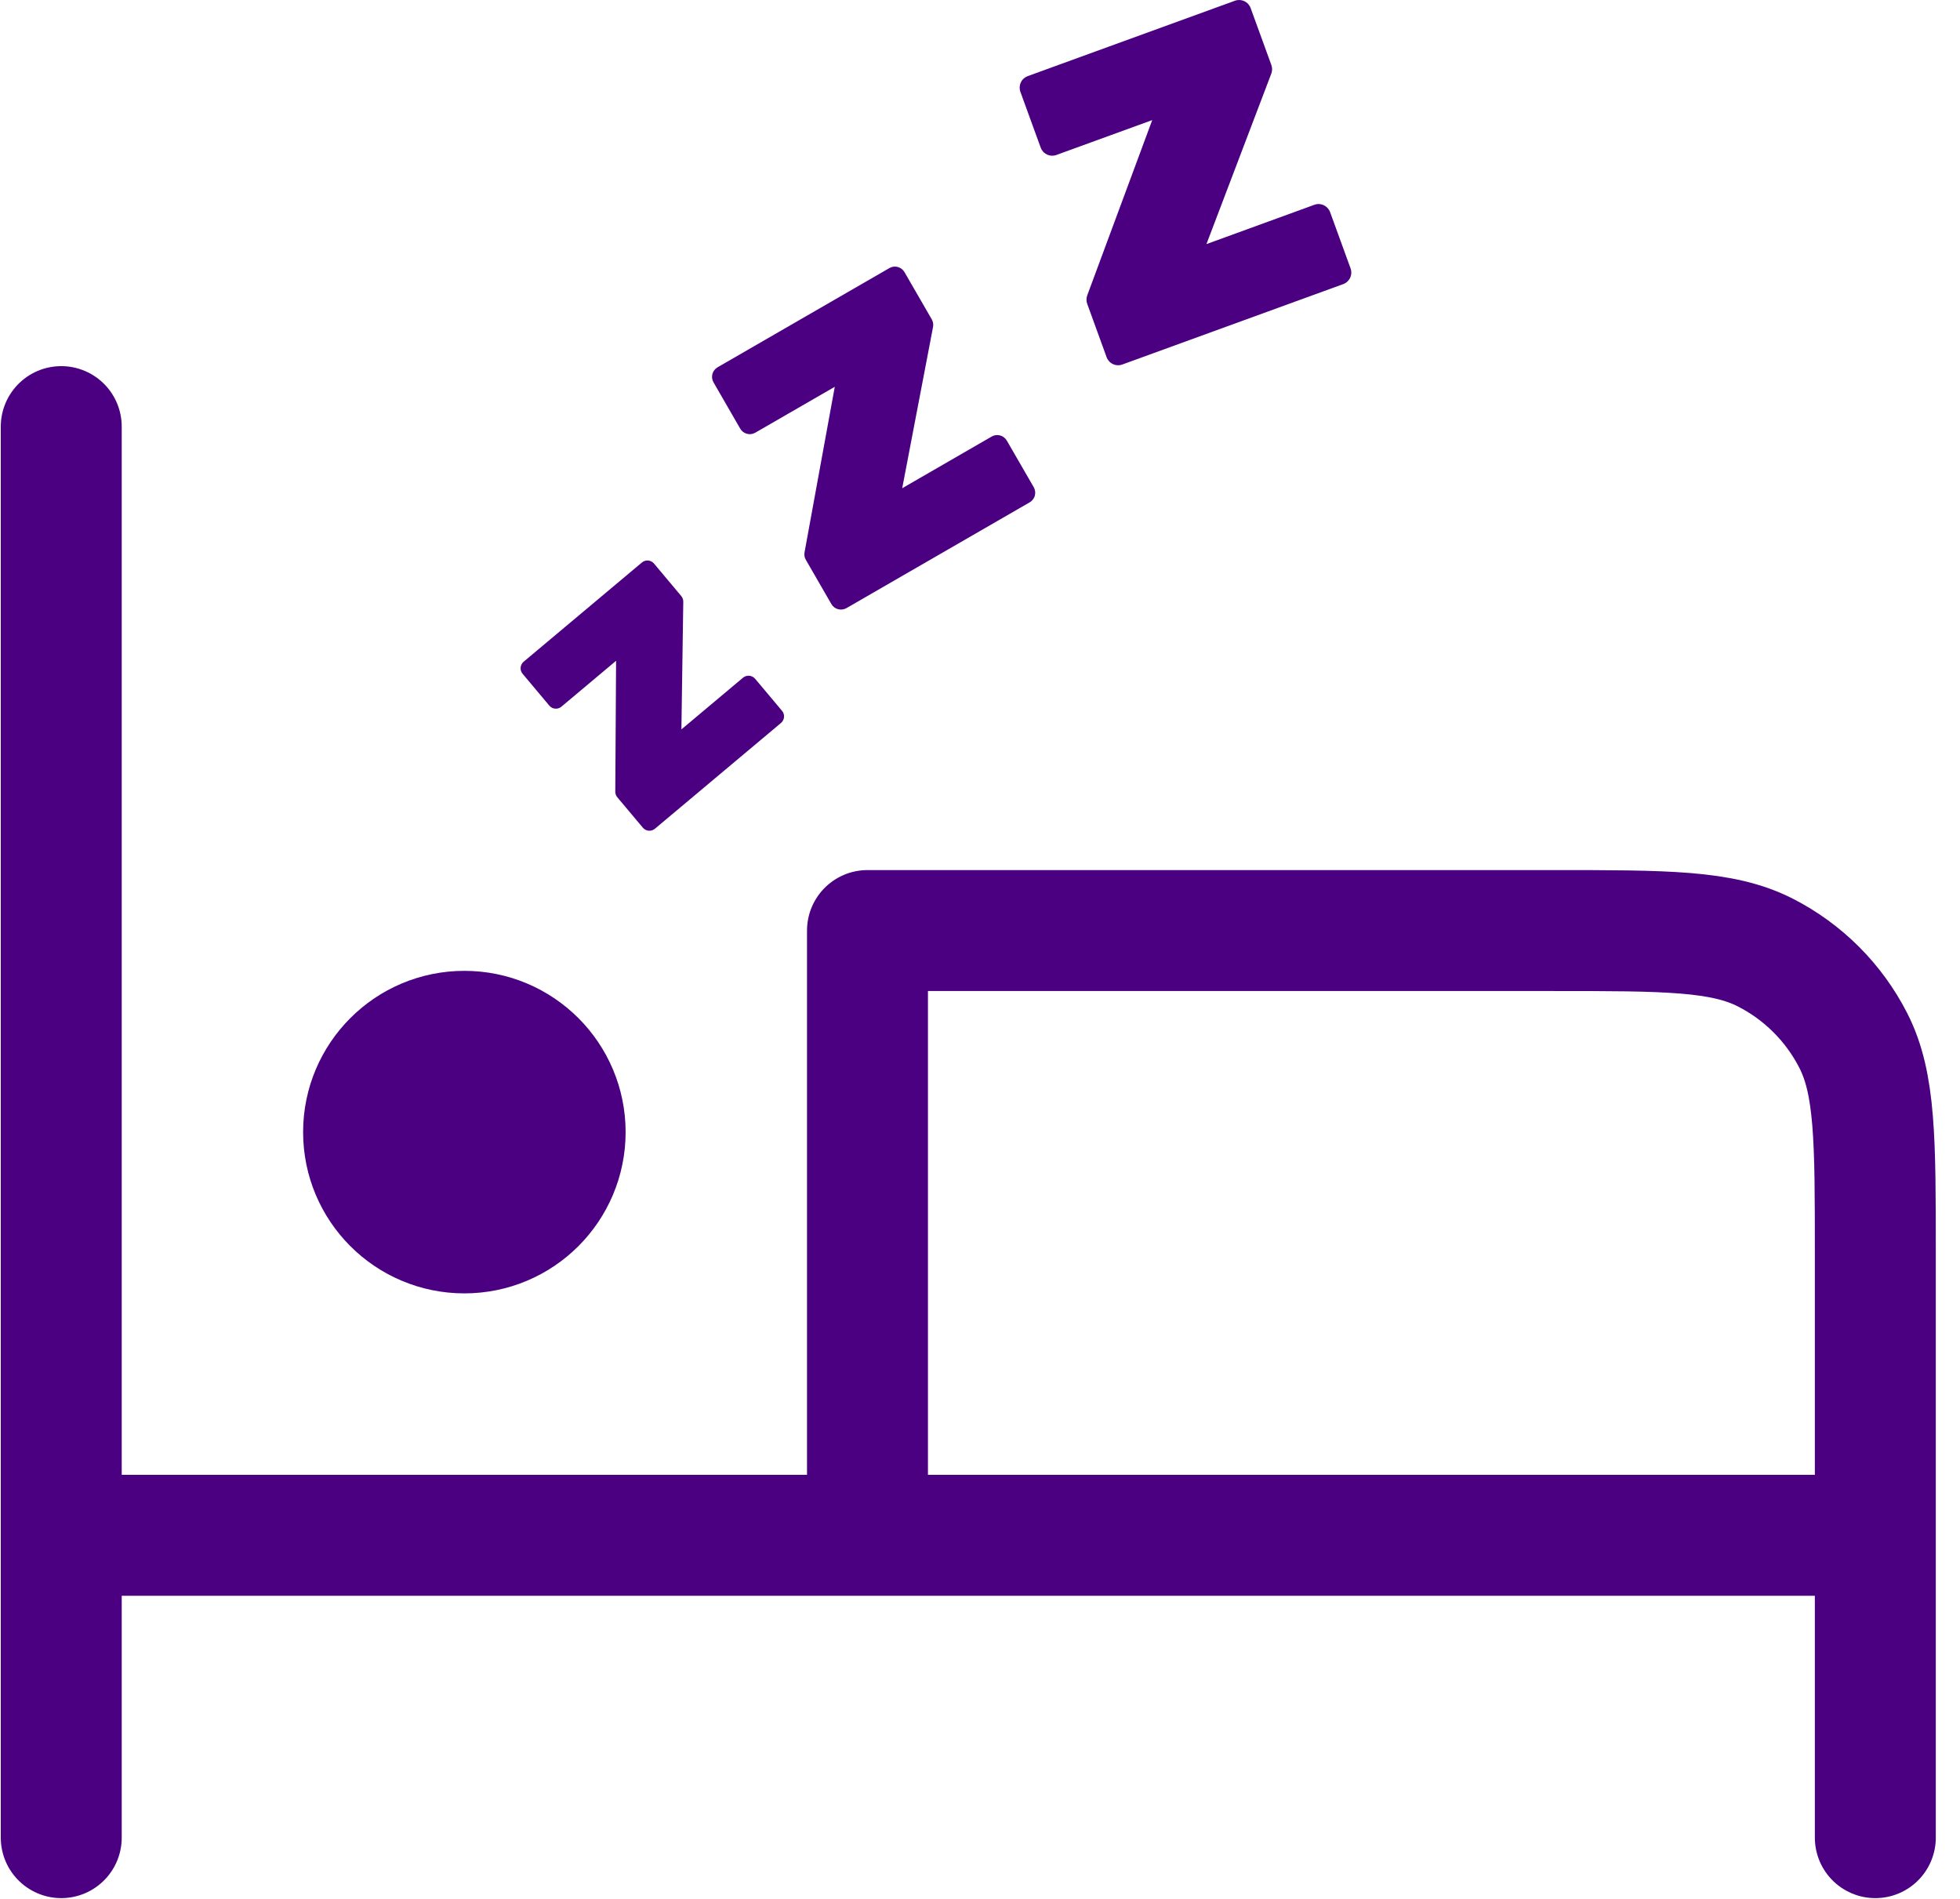
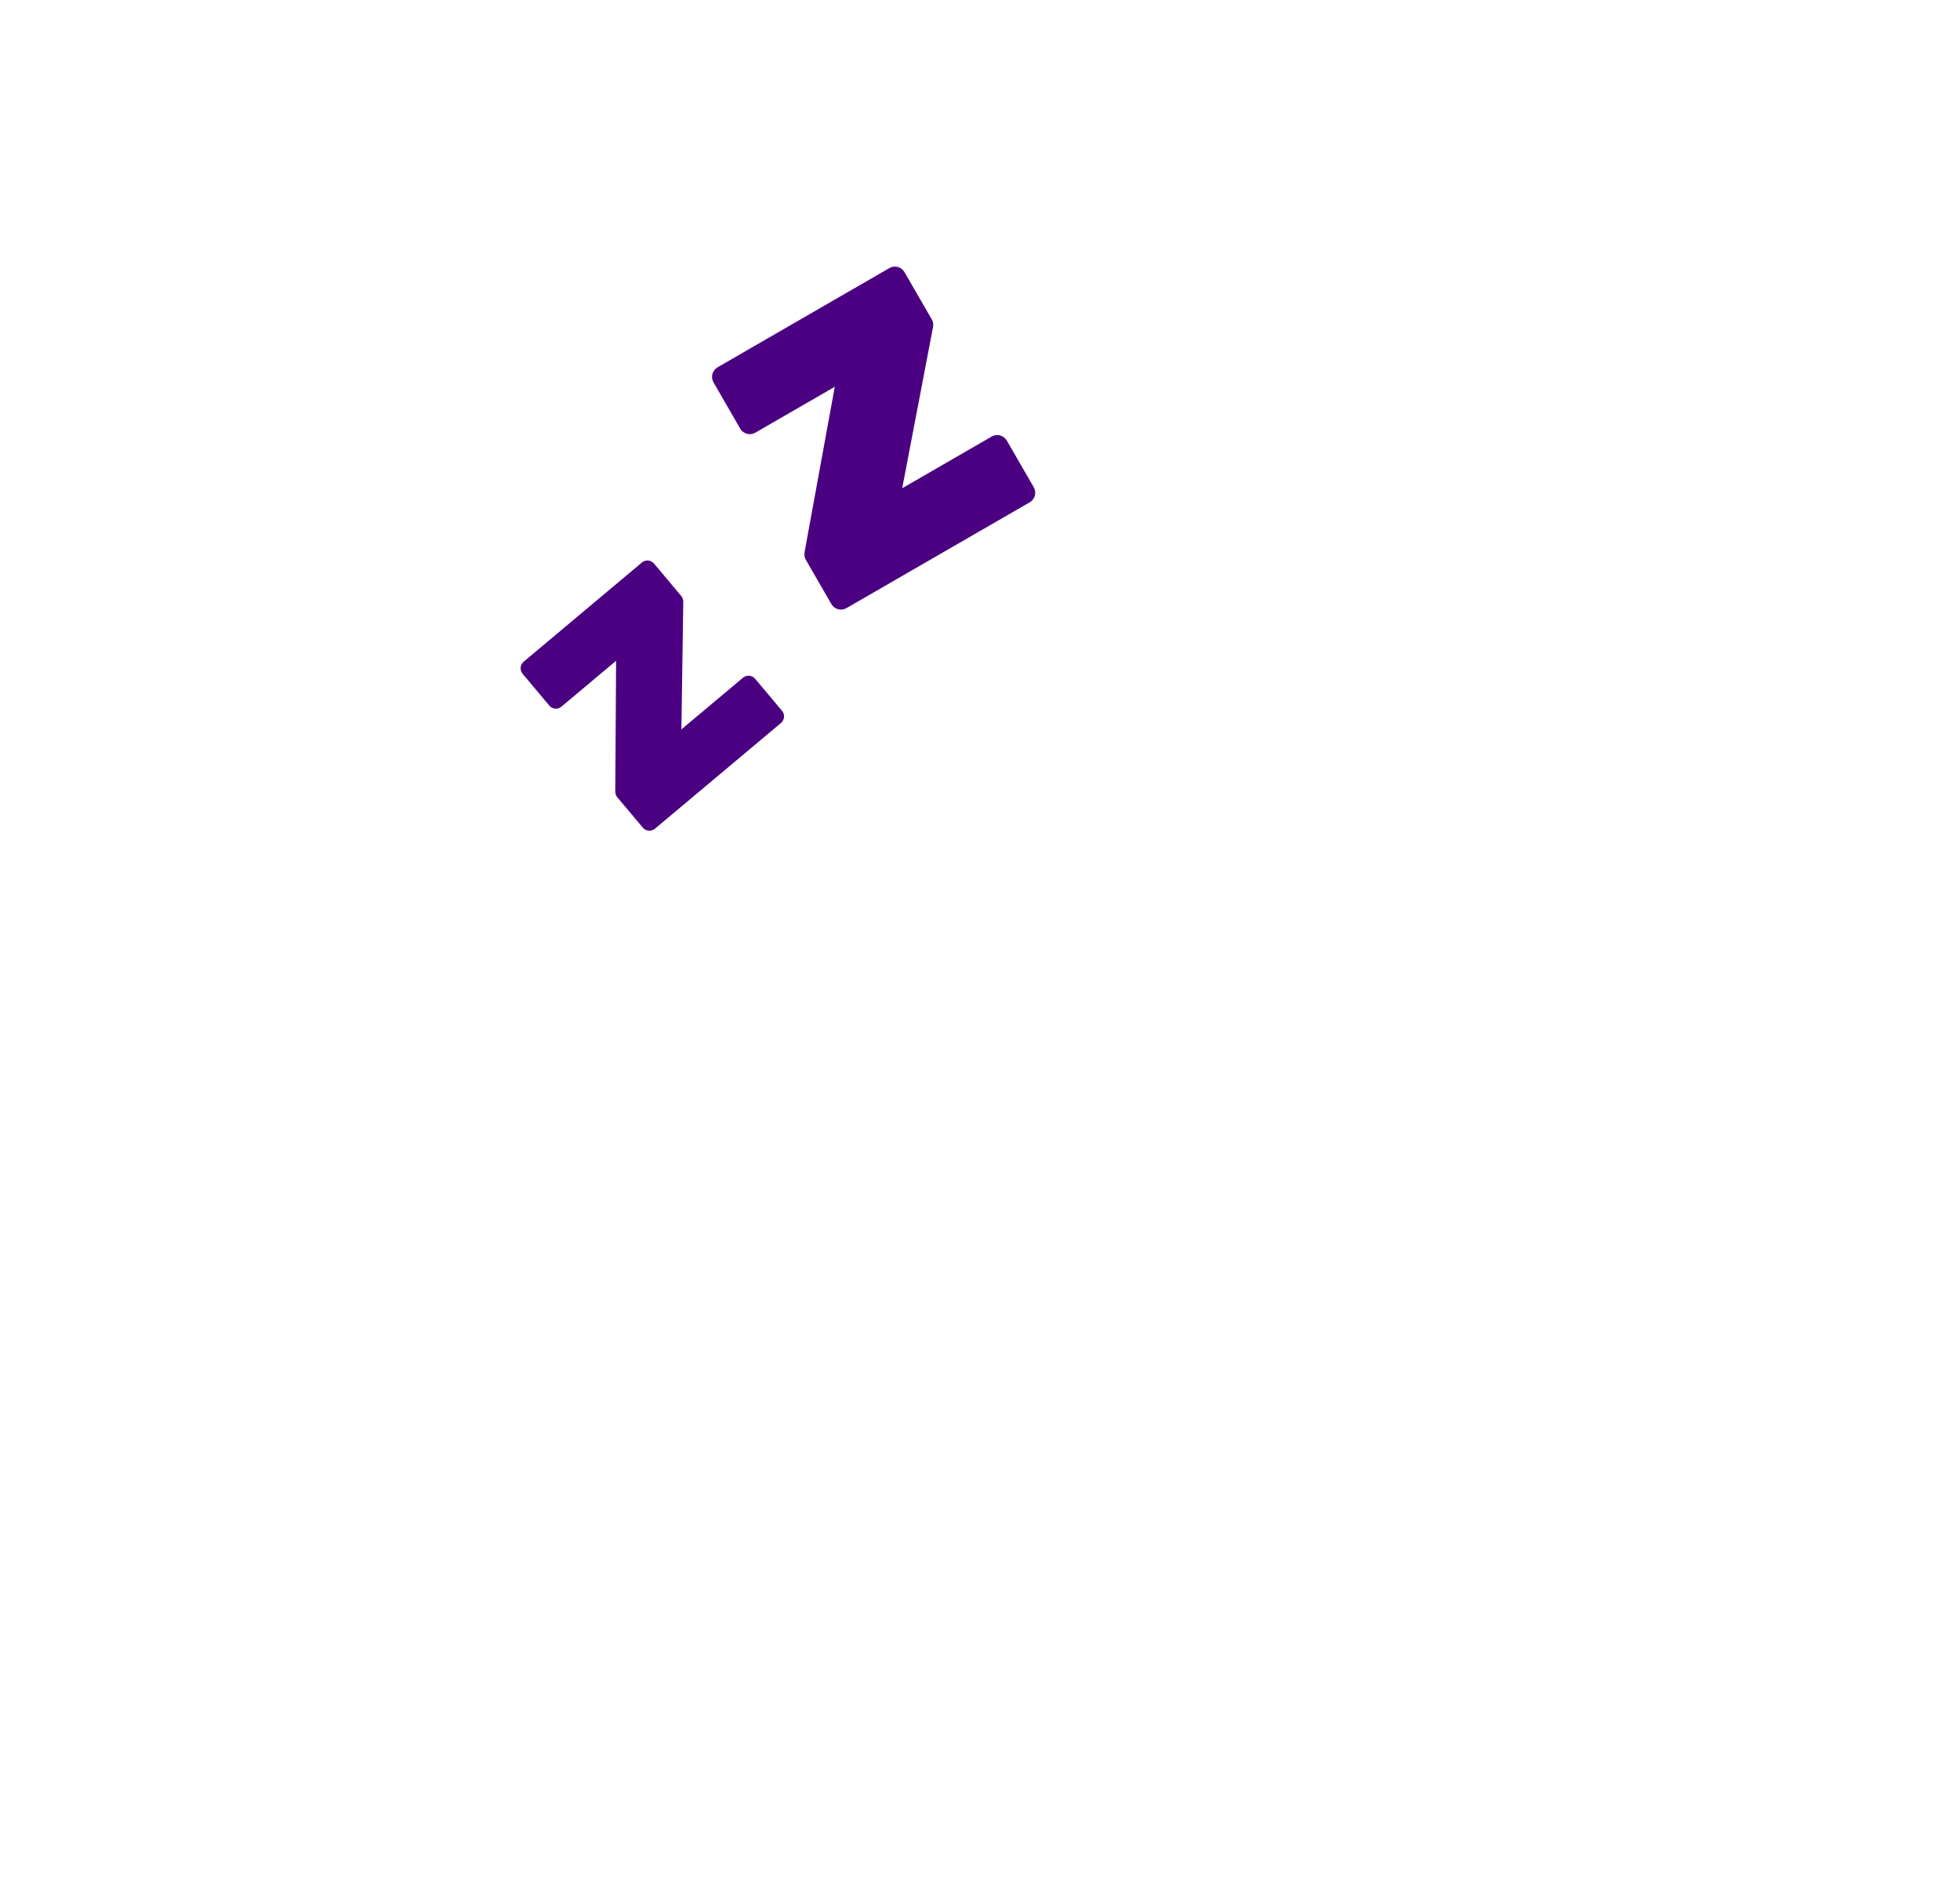
<svg xmlns="http://www.w3.org/2000/svg" width="64" height="62" viewBox="0 0 64 62" fill="none">
  <path d="M24.261 22.128L22.25 23.815L22.311 19.646C22.312 19.578 22.288 19.513 22.245 19.461L21.355 18.4C21.331 18.372 21.302 18.349 21.27 18.332C21.237 18.315 21.201 18.304 21.165 18.301C21.128 18.298 21.091 18.302 21.056 18.313C21.021 18.324 20.988 18.342 20.96 18.366L17.099 21.605C17.071 21.628 17.048 21.657 17.031 21.69C17.014 21.723 17.003 21.758 17 21.795C16.997 21.832 17.001 21.869 17.012 21.904C17.023 21.939 17.041 21.972 17.065 22L17.937 23.039C17.961 23.067 17.99 23.091 18.023 23.108C18.055 23.125 18.091 23.135 18.128 23.138C18.164 23.141 18.201 23.137 18.236 23.126C18.271 23.115 18.304 23.097 18.332 23.073L20.117 21.575L20.091 25.848C20.09 25.914 20.113 25.979 20.156 26.03L20.991 27.024C21.014 27.052 21.043 27.076 21.076 27.093C21.109 27.11 21.145 27.12 21.181 27.123C21.218 27.126 21.255 27.122 21.29 27.111C21.325 27.1 21.358 27.082 21.386 27.058L25.502 23.605C25.53 23.581 25.553 23.552 25.57 23.519C25.587 23.487 25.598 23.451 25.601 23.414C25.604 23.377 25.6 23.34 25.589 23.305C25.578 23.27 25.56 23.237 25.536 23.209L24.657 22.162C24.609 22.105 24.54 22.07 24.466 22.063C24.392 22.057 24.319 22.08 24.261 22.128Z" fill="#4B0082" stroke="#4B0082" stroke-width="0" />
  <path d="M32.382 14.253L29.46 15.941L30.467 10.675C30.483 10.59 30.468 10.502 30.425 10.427L29.534 8.885C29.51 8.844 29.479 8.808 29.441 8.779C29.404 8.75 29.361 8.729 29.315 8.717C29.269 8.704 29.221 8.701 29.174 8.707C29.127 8.714 29.082 8.729 29.041 8.753L23.431 11.992C23.39 12.015 23.354 12.047 23.325 12.085C23.296 12.122 23.274 12.165 23.262 12.211C23.25 12.257 23.247 12.305 23.253 12.352C23.259 12.399 23.275 12.444 23.299 12.485L24.17 13.995C24.194 14.036 24.225 14.072 24.263 14.101C24.301 14.13 24.344 14.151 24.389 14.163C24.435 14.176 24.483 14.179 24.53 14.173C24.577 14.166 24.622 14.151 24.663 14.127L27.258 12.629L26.271 18.032C26.255 18.116 26.27 18.204 26.313 18.278L27.147 19.723C27.171 19.764 27.202 19.8 27.24 19.829C27.278 19.858 27.32 19.879 27.366 19.891C27.412 19.903 27.46 19.906 27.507 19.9C27.554 19.894 27.599 19.878 27.64 19.855L33.623 16.401C33.664 16.378 33.7 16.346 33.728 16.308C33.757 16.271 33.779 16.228 33.791 16.182C33.803 16.136 33.806 16.089 33.8 16.042C33.794 15.995 33.778 15.949 33.755 15.908L32.875 14.385C32.827 14.302 32.748 14.242 32.656 14.217C32.563 14.193 32.465 14.205 32.382 14.253Z" fill="#4B0082" stroke="#4B0082" stroke-width="0" />
-   <path d="M42.917 6.687L39.394 7.97L41.512 2.403C41.546 2.313 41.547 2.214 41.514 2.123L40.837 0.263C40.819 0.214 40.791 0.169 40.756 0.13C40.721 0.091 40.678 0.06 40.63 0.037C40.582 0.015 40.531 0.003 40.478 0C40.426 -0.002 40.373 0.006 40.324 0.024L33.559 2.485C33.51 2.503 33.464 2.531 33.425 2.566C33.386 2.602 33.355 2.645 33.333 2.693C33.31 2.74 33.298 2.792 33.295 2.845C33.293 2.897 33.301 2.95 33.319 2.999L33.982 4.82C34 4.87 34.028 4.915 34.063 4.954C34.099 4.993 34.142 5.024 34.189 5.046C34.237 5.069 34.289 5.081 34.341 5.083C34.394 5.086 34.447 5.077 34.496 5.059L37.624 3.921L35.502 9.643C35.469 9.732 35.468 9.83 35.501 9.92L36.134 11.662C36.171 11.762 36.245 11.843 36.342 11.888C36.438 11.933 36.548 11.938 36.648 11.901L43.861 9.276C43.91 9.258 43.956 9.23 43.994 9.195C44.033 9.159 44.065 9.116 44.087 9.068C44.109 9.021 44.122 8.969 44.124 8.916C44.126 8.864 44.118 8.811 44.1 8.762L43.432 6.926C43.395 6.826 43.32 6.745 43.224 6.7C43.128 6.655 43.017 6.65 42.917 6.687Z" fill="#4B0082" stroke="#4B0082" stroke-width="0" />
-   <path d="M2 13.929V60M2 50.128H61.235M61.235 60V40.913C61.235 37.227 61.235 35.384 60.517 33.976C59.886 32.738 58.88 31.731 57.641 31.1C56.233 30.383 54.39 30.383 50.704 30.383H28.326V49.23M15.163 36.964H15.196M18.454 36.964C18.454 38.782 16.981 40.255 15.163 40.255C13.346 40.255 11.872 38.782 11.872 36.964C11.872 35.147 13.346 33.673 15.163 33.673C16.981 33.673 18.454 35.147 18.454 36.964Z" stroke="#4B0082" stroke-width="3.949" stroke-linecap="round" stroke-linejoin="round" />
</svg>